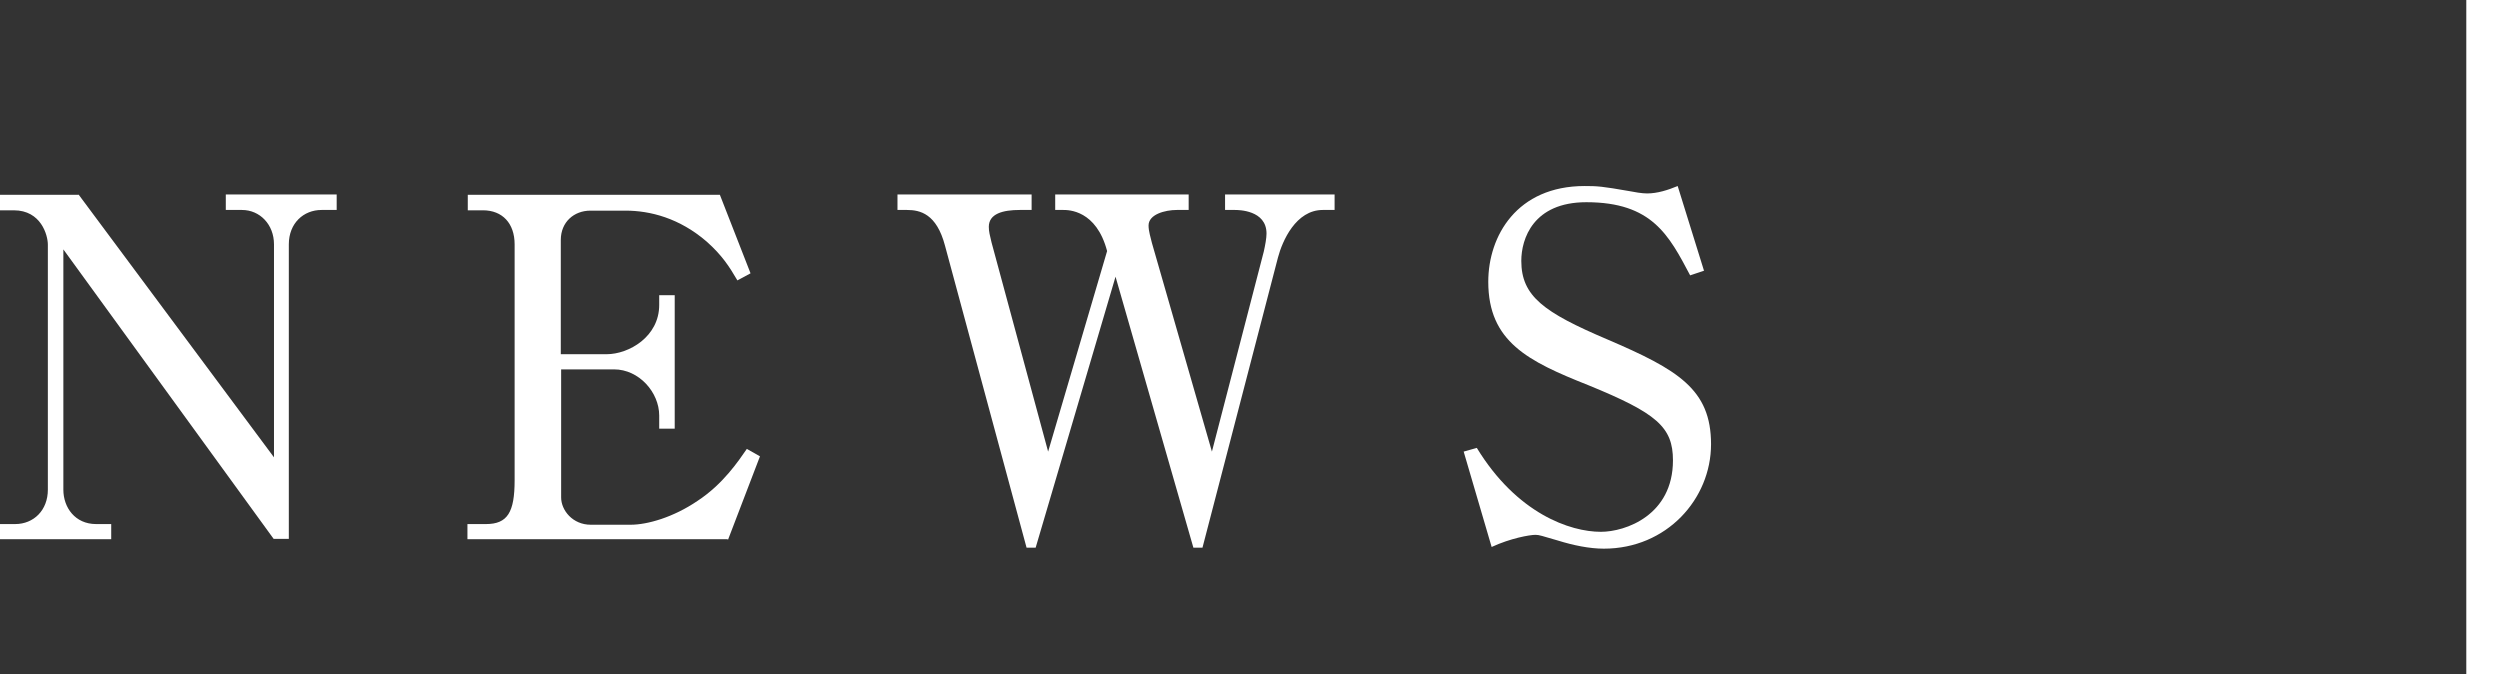
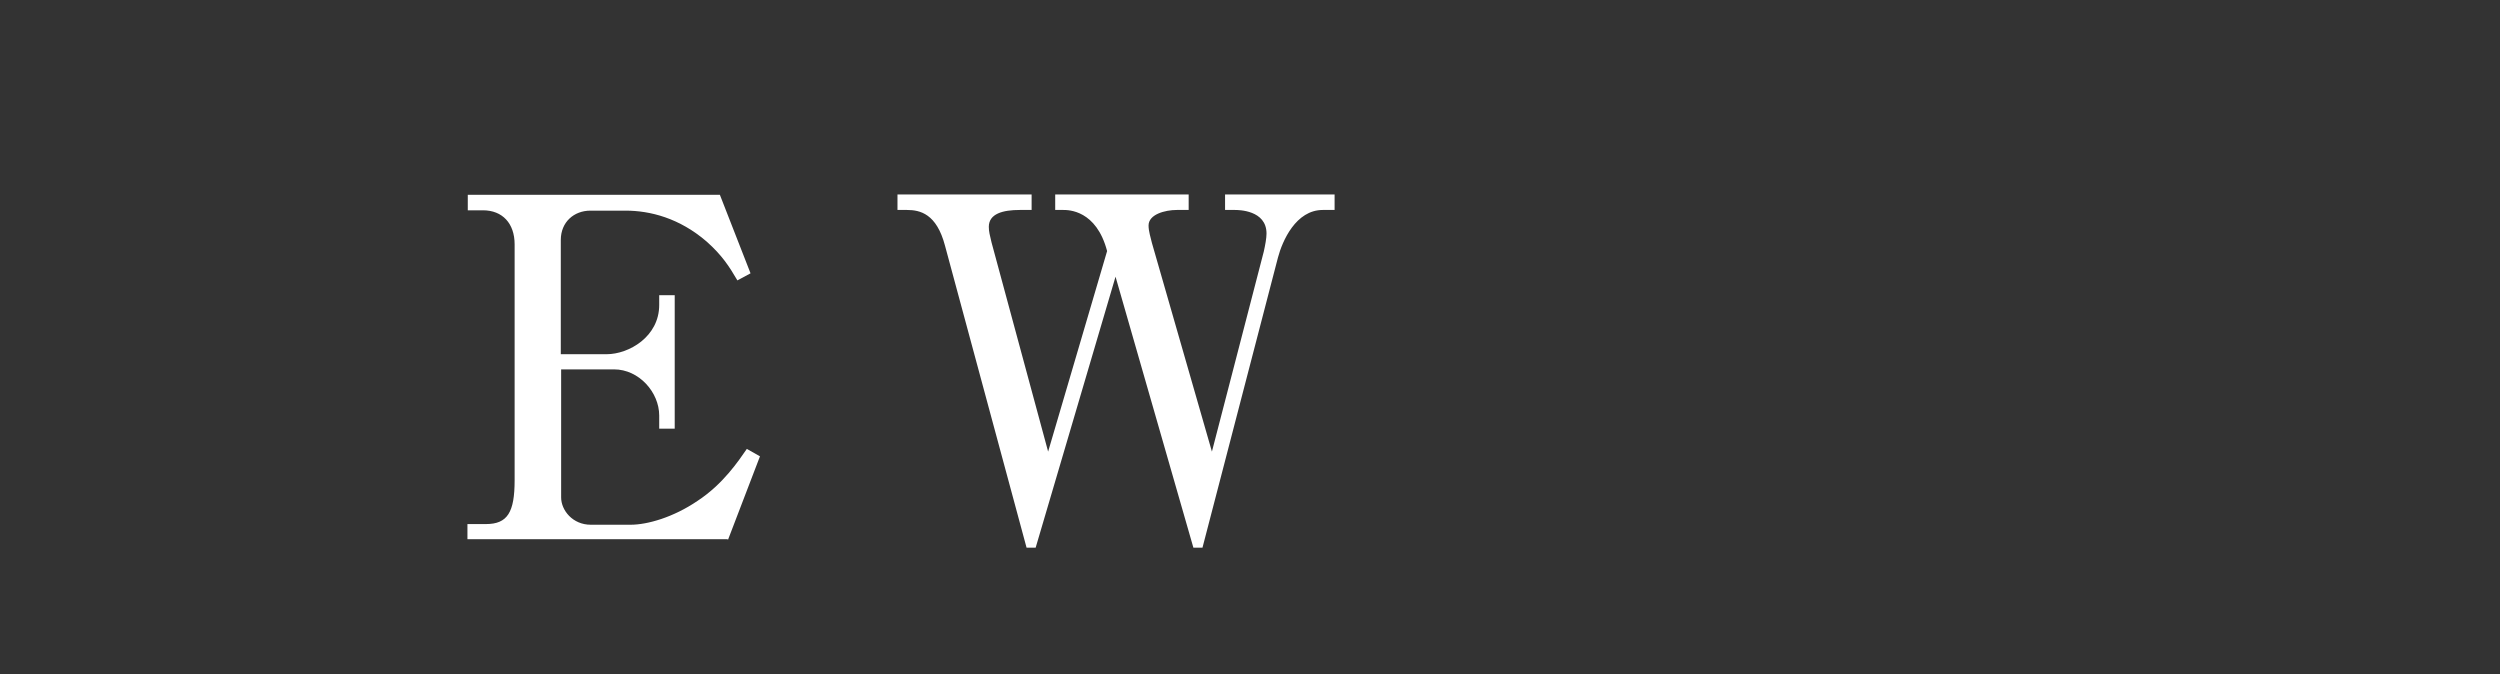
<svg xmlns="http://www.w3.org/2000/svg" id="_レイヤー_2" data-name="レイヤー 2" viewBox="0 0 74.18 20">
  <rect x="0" y="0" width="74.18" height="20" fill="#333333" stroke="none" />
  <defs>
    <style> .cls-1 { fill: none; stroke: #fff; stroke-miterlimit: 10; } .cls-2 { fill: #fff; stroke-width: 0px; } </style>
  </defs>
  <g id="_レイヤー_1-2" data-name="レイヤー 1">
    <g>
-       <path class="cls-2" d="M2.33,5.77l5.8,7.8v-6.32c0-.59-.42-1.02-.95-1.02h-.48v-.46h3.29v.46h-.45c-.53,0-.97.39-.97,1.02v8.74h-.45L1.88,7.4v7.13c0,.53.35,1.02.97,1.02h.45v.45H0v-.45h.45c.55,0,.97-.41.97-1.02v-7.27c0-.28-.2-1.02-1.01-1.02h-.41v-.46h2.33Z" />
      <path class="cls-2" d="M21.59,16h-7.72v-.45h.55c.64,0,.85-.35.85-1.3v-7c0-.62-.36-1.01-.94-1.01h-.45v-.46h7.48l.91,2.33-.39.21c-.24-.41-.45-.74-.91-1.15-.81-.7-1.68-.92-2.41-.92h-1.04c-.49,0-.88.34-.88.87v3.39h1.36c.66,0,1.56-.52,1.56-1.46v-.29h.46v3.96h-.46v-.39c0-.69-.6-1.37-1.34-1.37h-1.57v3.8c0,.38.34.81.88.81h1.18c.5,0,1.27-.22,1.99-.71.76-.5,1.21-1.18,1.46-1.54l.39.22-.95,2.48Z" />
      <path class="cls-2" d="M32.85,7.45c-.32-1.22-1.15-1.22-1.3-1.22h-.24v-.46h3.96v.46h-.35c-.35,0-.84.13-.84.46,0,.17.06.35.1.52l1.78,6.19,1.54-5.94c.04-.18.08-.39.08-.53,0-.7-.84-.7-.94-.7h-.29v-.46h3.25v.46h-.35c-.8,0-1.2.92-1.33,1.41l-2.24,8.61h-.27l-2.31-8.04-2.37,8.04h-.27l-2.42-8.96c-.25-.95-.74-1.06-1.13-1.06h-.28v-.46h3.98v.46h-.35c-.5,0-.92.11-.92.5,0,.14.03.25.08.46l1.68,6.21,1.75-5.95Z" />
-       <path class="cls-2" d="M50.57,8.03l-.42.14c-.63-1.19-1.13-2.17-3.08-2.17-1.58,0-1.93,1.09-1.93,1.74,0,1.05.67,1.53,2.55,2.33,2.1.9,3.08,1.48,3.08,3.11s-1.32,3.1-3.18,3.1c-.43,0-.91-.1-1.36-.24-.49-.14-.55-.17-.67-.17-.17,0-.74.1-1.3.36l-.83-2.83.39-.11c1.19,1.95,2.77,2.49,3.68,2.49.73,0,2.14-.49,2.14-2.12,0-.99-.48-1.4-2.51-2.23-1.79-.71-2.97-1.29-2.97-3.07,0-1.36.85-2.84,2.86-2.84.38,0,.52.01,1.32.15.15.03.38.07.53.07.31,0,.62-.1.91-.22l.78,2.51Z" />
    </g>
-     <line class="cls-1" x1="73.68" x2="73.68" y2="20" />
  </g>
</svg>